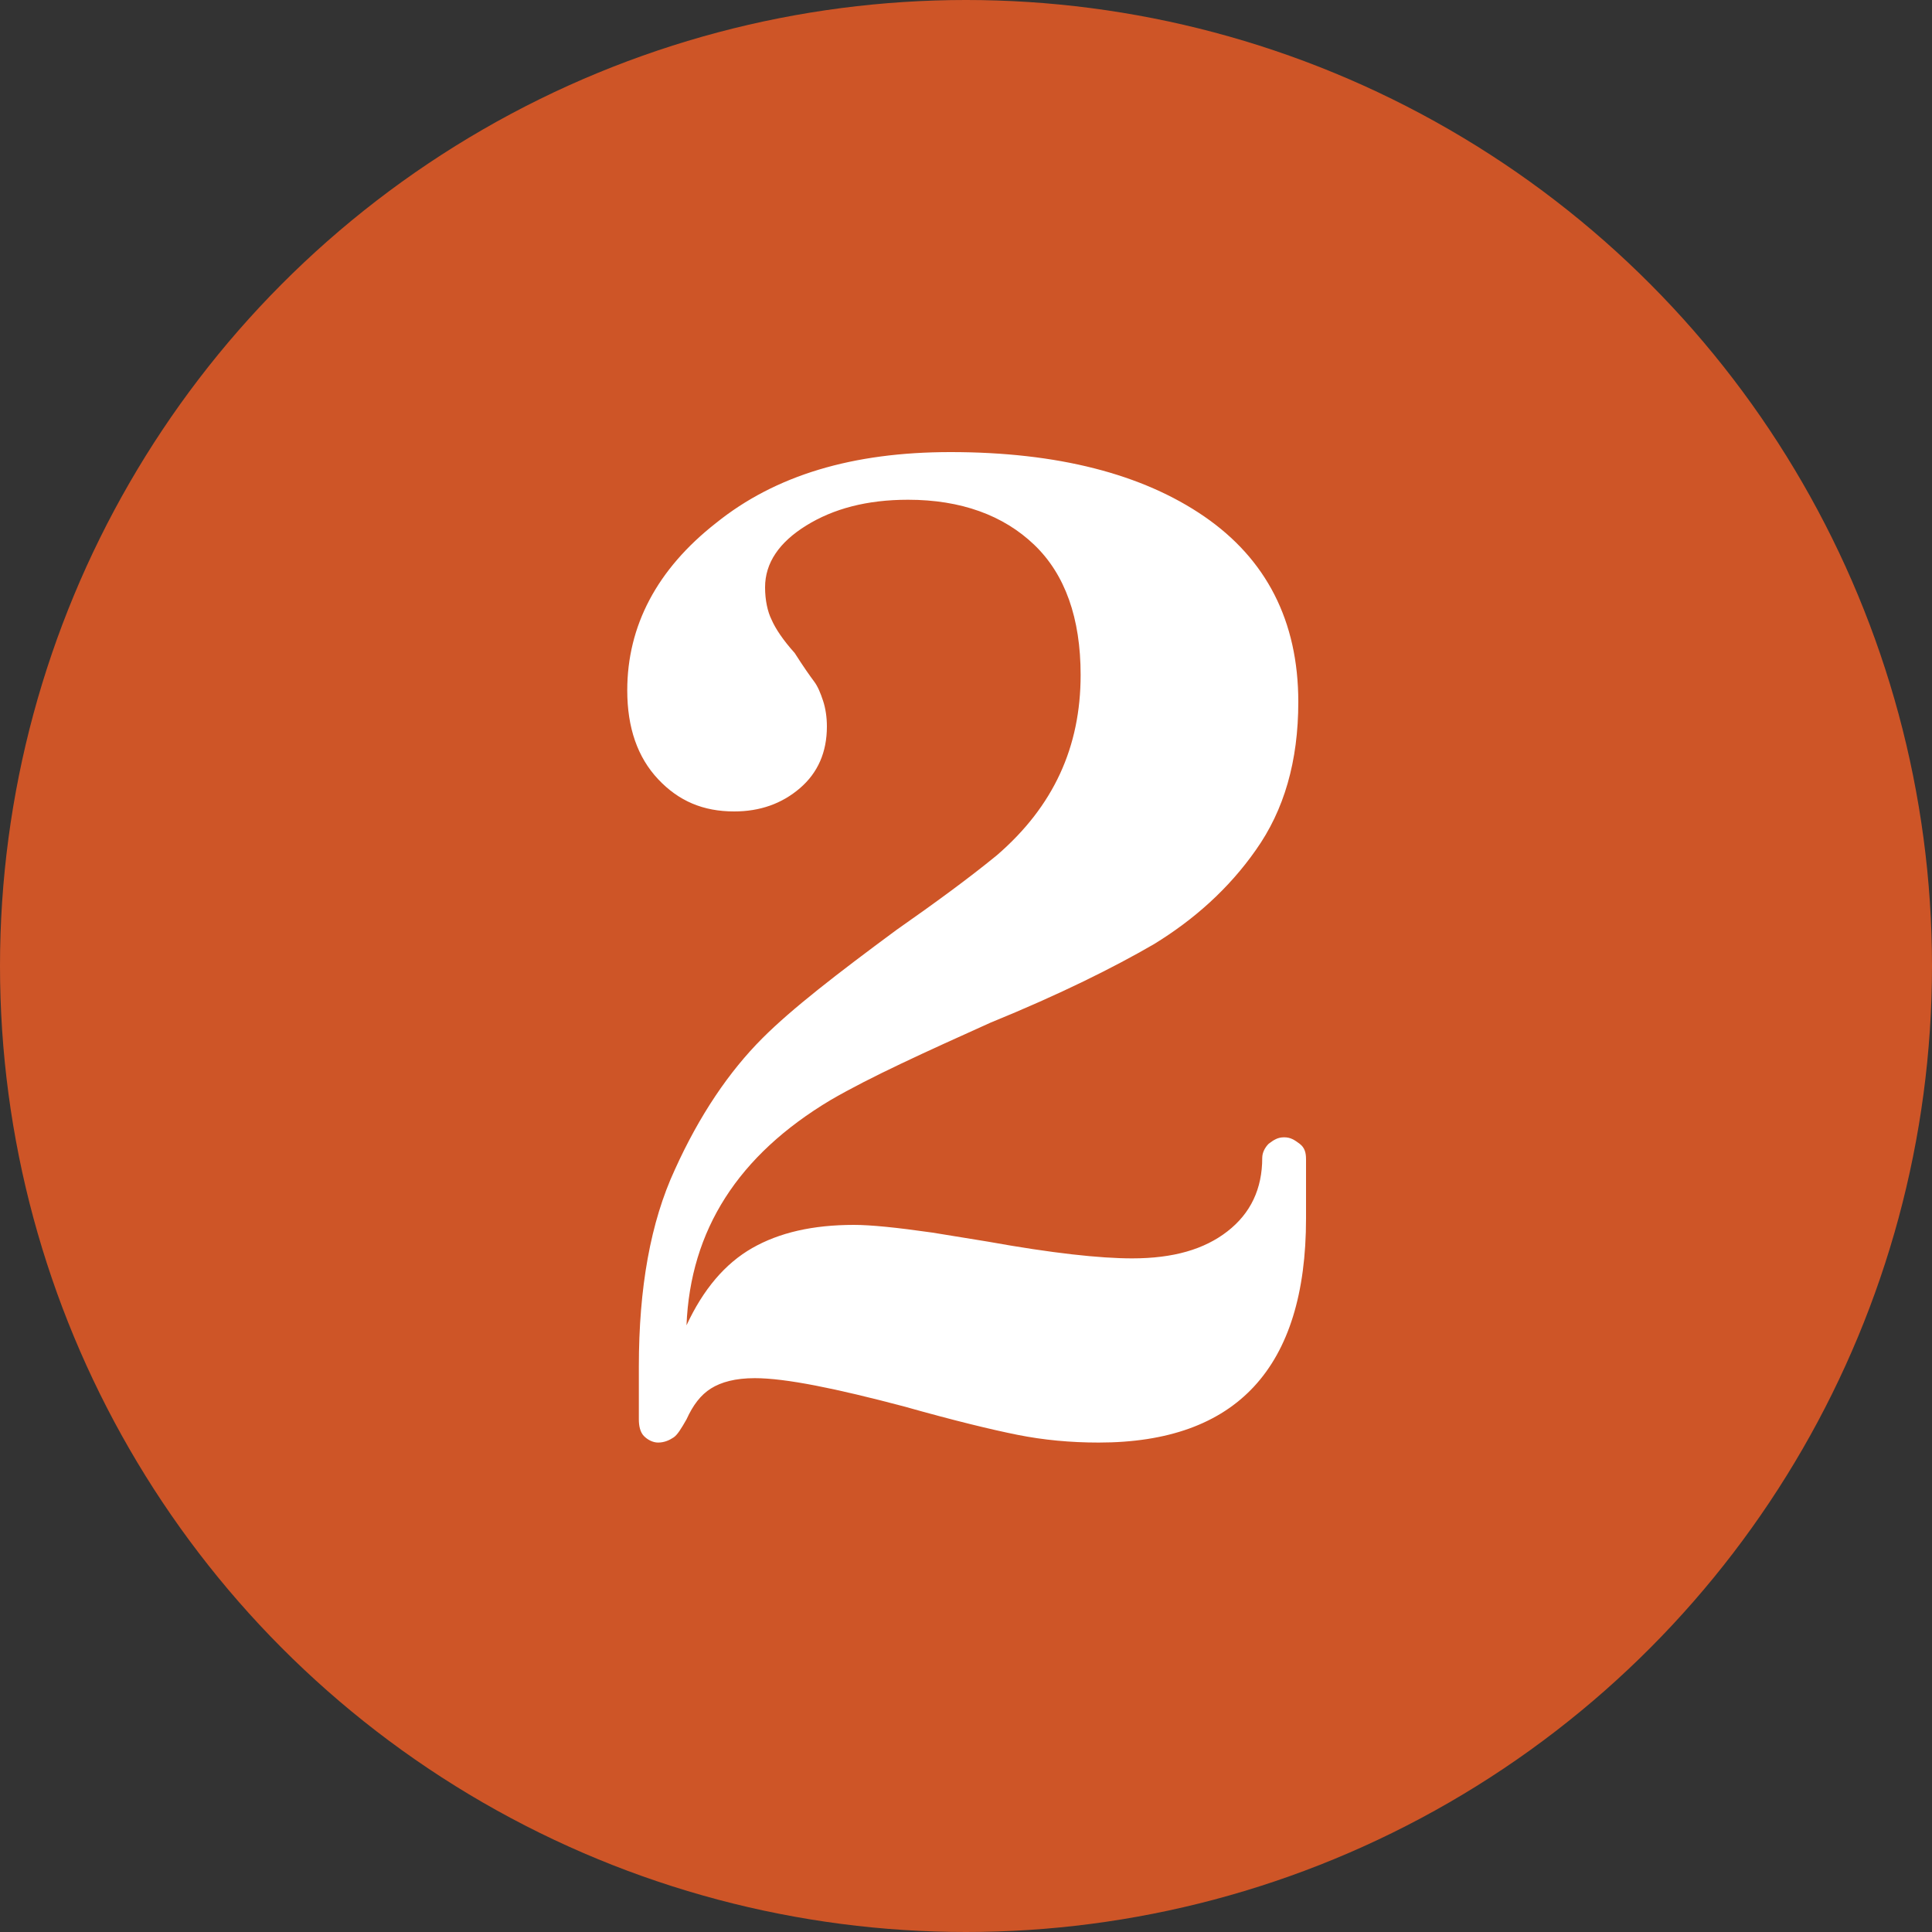
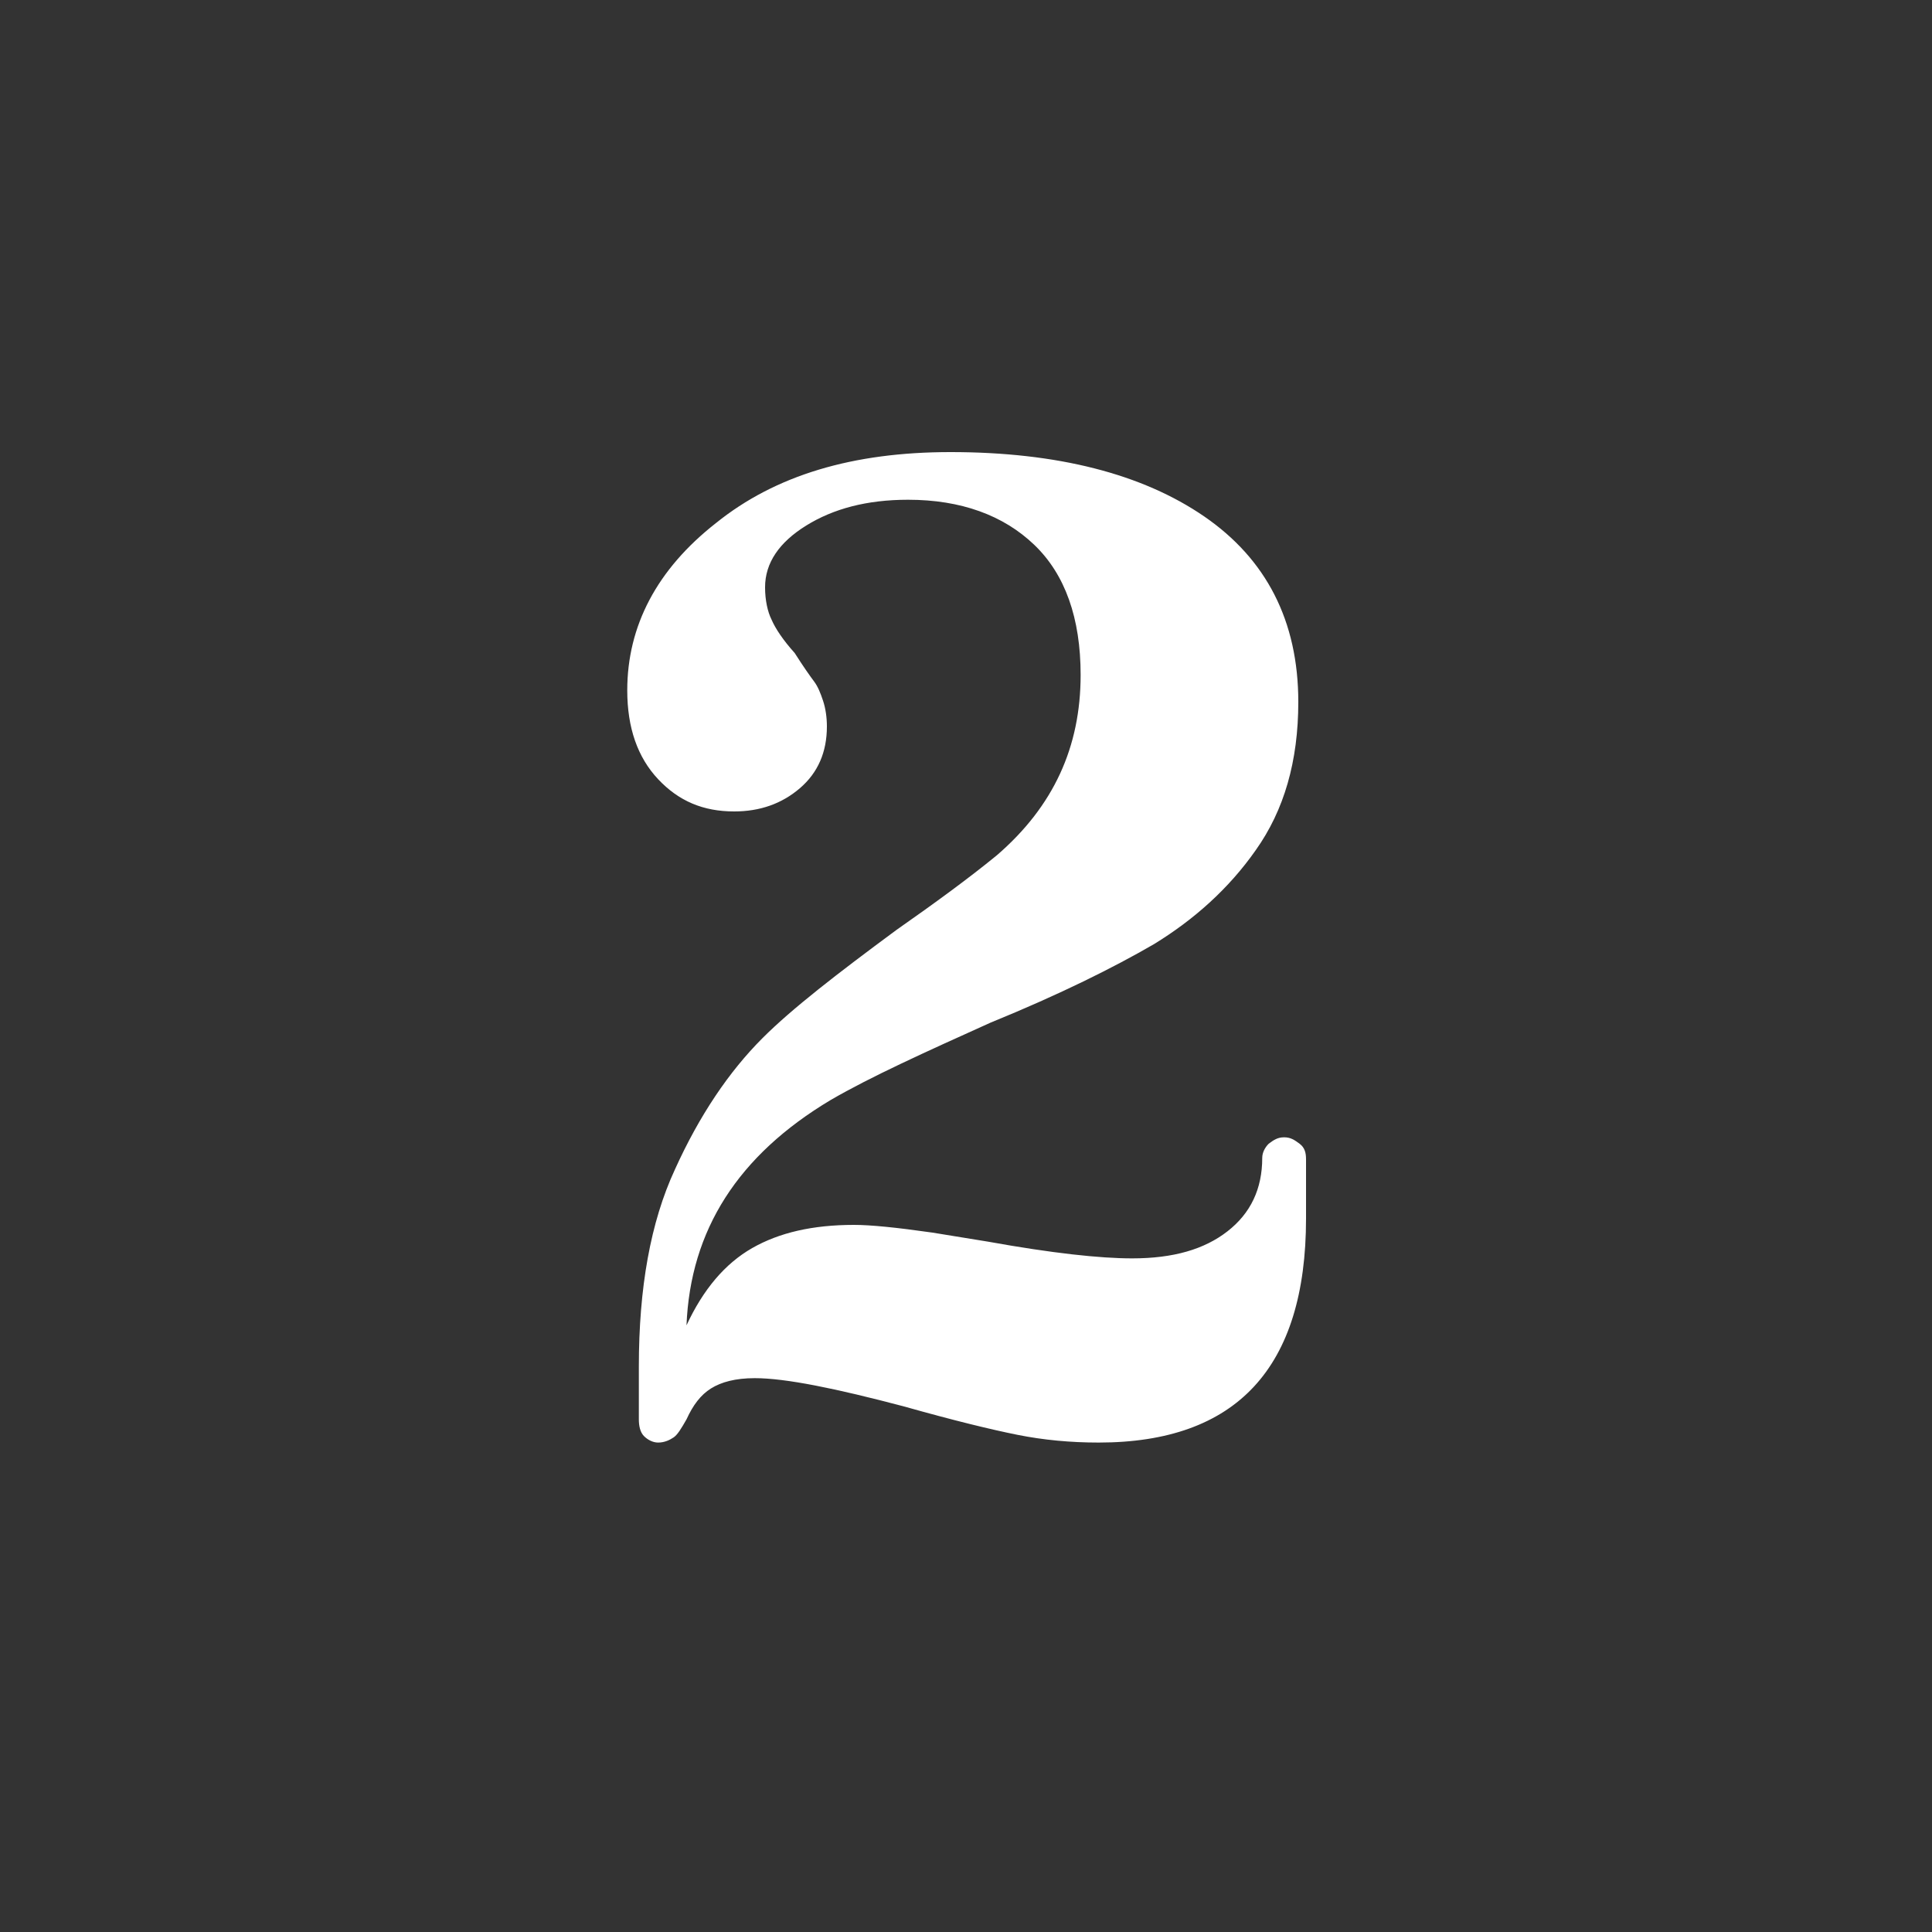
<svg xmlns="http://www.w3.org/2000/svg" id="Layer_1" data-name="Layer 1" viewBox="0 0 15 15">
  <rect x="0" y="0" width="15" height="15" fill="#333333" stroke="none" />
  <defs>
    <style>
      .cls-1 {
        fill: #fff;
      }

      .cls-2 {
        fill: #ce5527;
      }
    </style>
  </defs>
-   <circle class="cls-2" cx="7.5" cy="7.5" r="7.5" />
  <g id="translated-with-redokun">
    <path class="cls-1" d="m10.14,9.01v.45c0,1.16-.54,1.74-1.61,1.74-.22,0-.43-.02-.63-.06-.2-.04-.49-.11-.88-.22-.53-.14-.92-.22-1.16-.22-.15,0-.26.03-.34.08s-.14.13-.19.24c-.04.07-.07.12-.1.14-.03.02-.07.04-.12.04-.04,0-.08-.02-.11-.05-.03-.03-.04-.08-.04-.13v-.41c0-.61.09-1.12.28-1.53.19-.42.42-.76.68-1.02.23-.23.58-.5,1.04-.84.3-.21.56-.4.78-.58.44-.38.65-.84.65-1.4,0-.44-.12-.78-.36-1.01-.24-.23-.57-.35-.98-.35-.32,0-.58.07-.79.2-.21.13-.32.29-.32.48,0,.1.02.19.05.25.03.07.09.16.18.26.07.11.12.18.15.22s.05.09.07.15c.02.06.03.13.03.2,0,.2-.07.36-.21.48-.14.12-.31.18-.51.18-.24,0-.43-.08-.59-.25s-.24-.4-.24-.69c0-.5.23-.94.69-1.3.46-.37,1.06-.55,1.82-.55.83,0,1.49.17,1.97.5.48.33.73.81.73,1.44,0,.46-.11.84-.33,1.15-.21.3-.48.54-.79.73-.31.18-.73.39-1.27.61-.51.23-.93.42-1.24.6-.72.43-1.09,1.01-1.12,1.75.13-.28.3-.48.51-.6.21-.12.47-.18.79-.18.13,0,.33.02.61.06l.43.07c.5.09.87.13,1.12.13.32,0,.56-.07.74-.21.18-.14.27-.33.27-.57,0-.04.02-.08.05-.11.04-.03.07-.05.12-.05s.08.02.12.05c.04.03.05.07.05.12Z" />
  </g>
</svg>